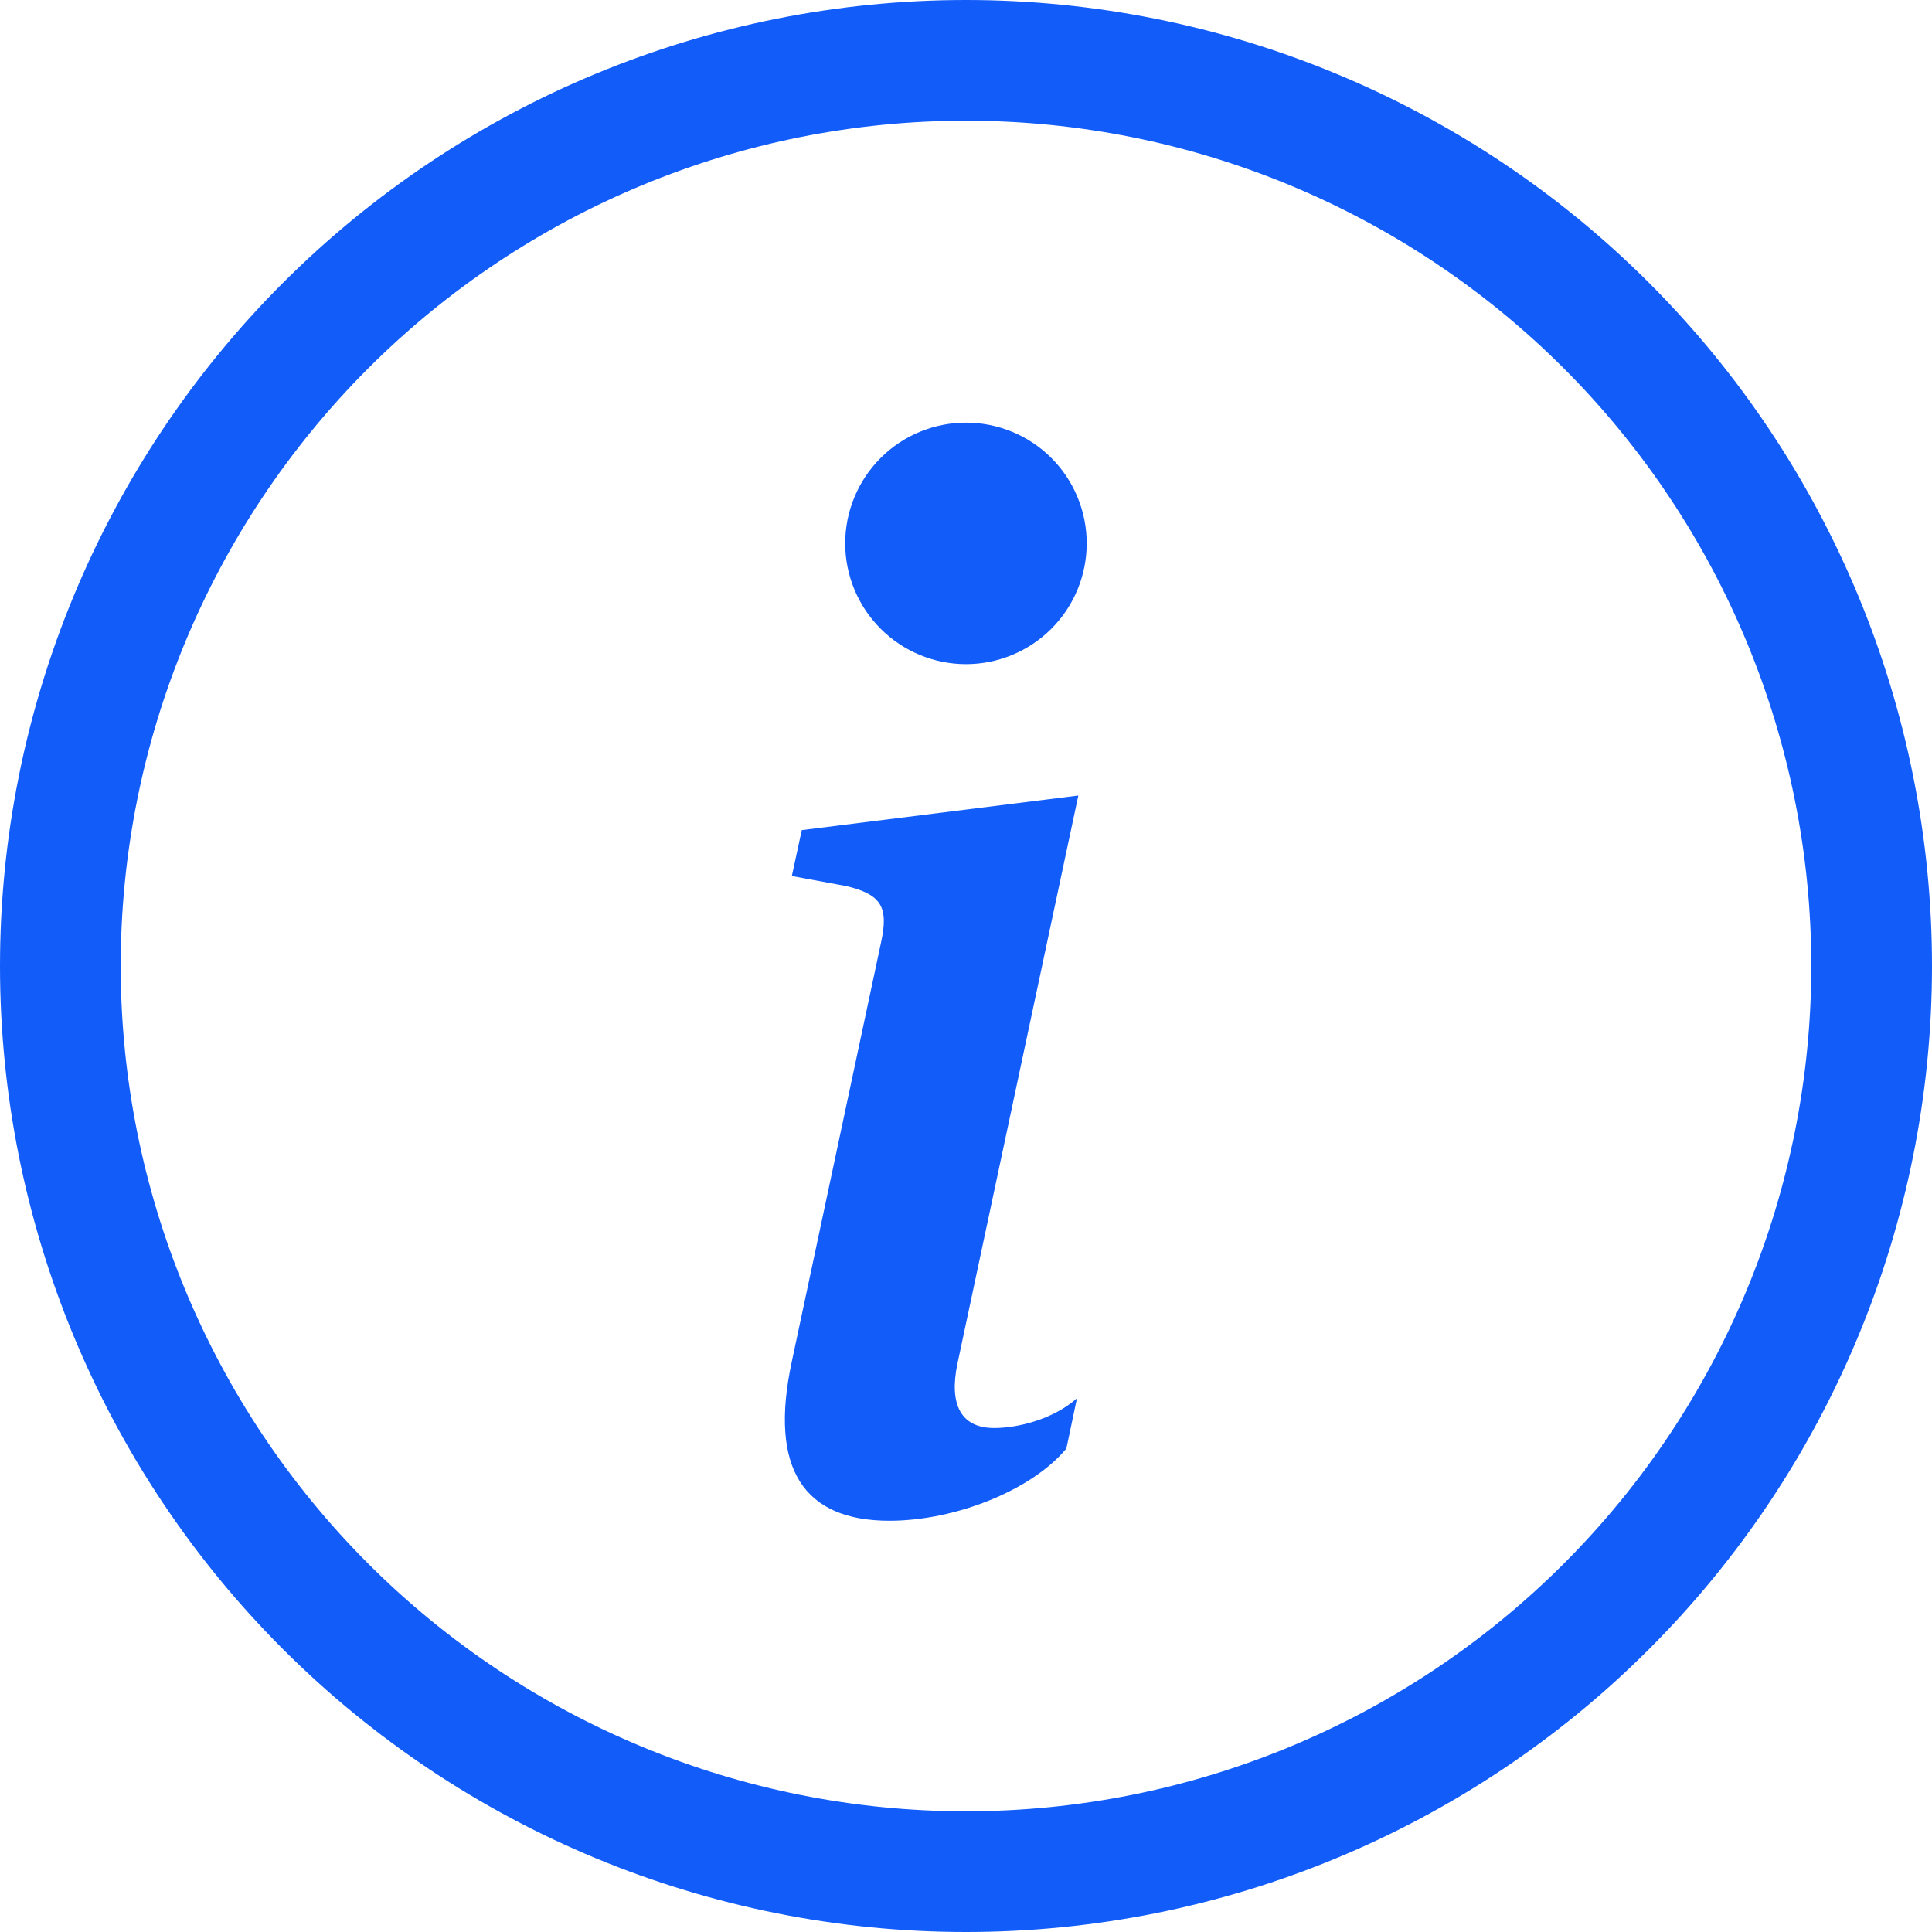
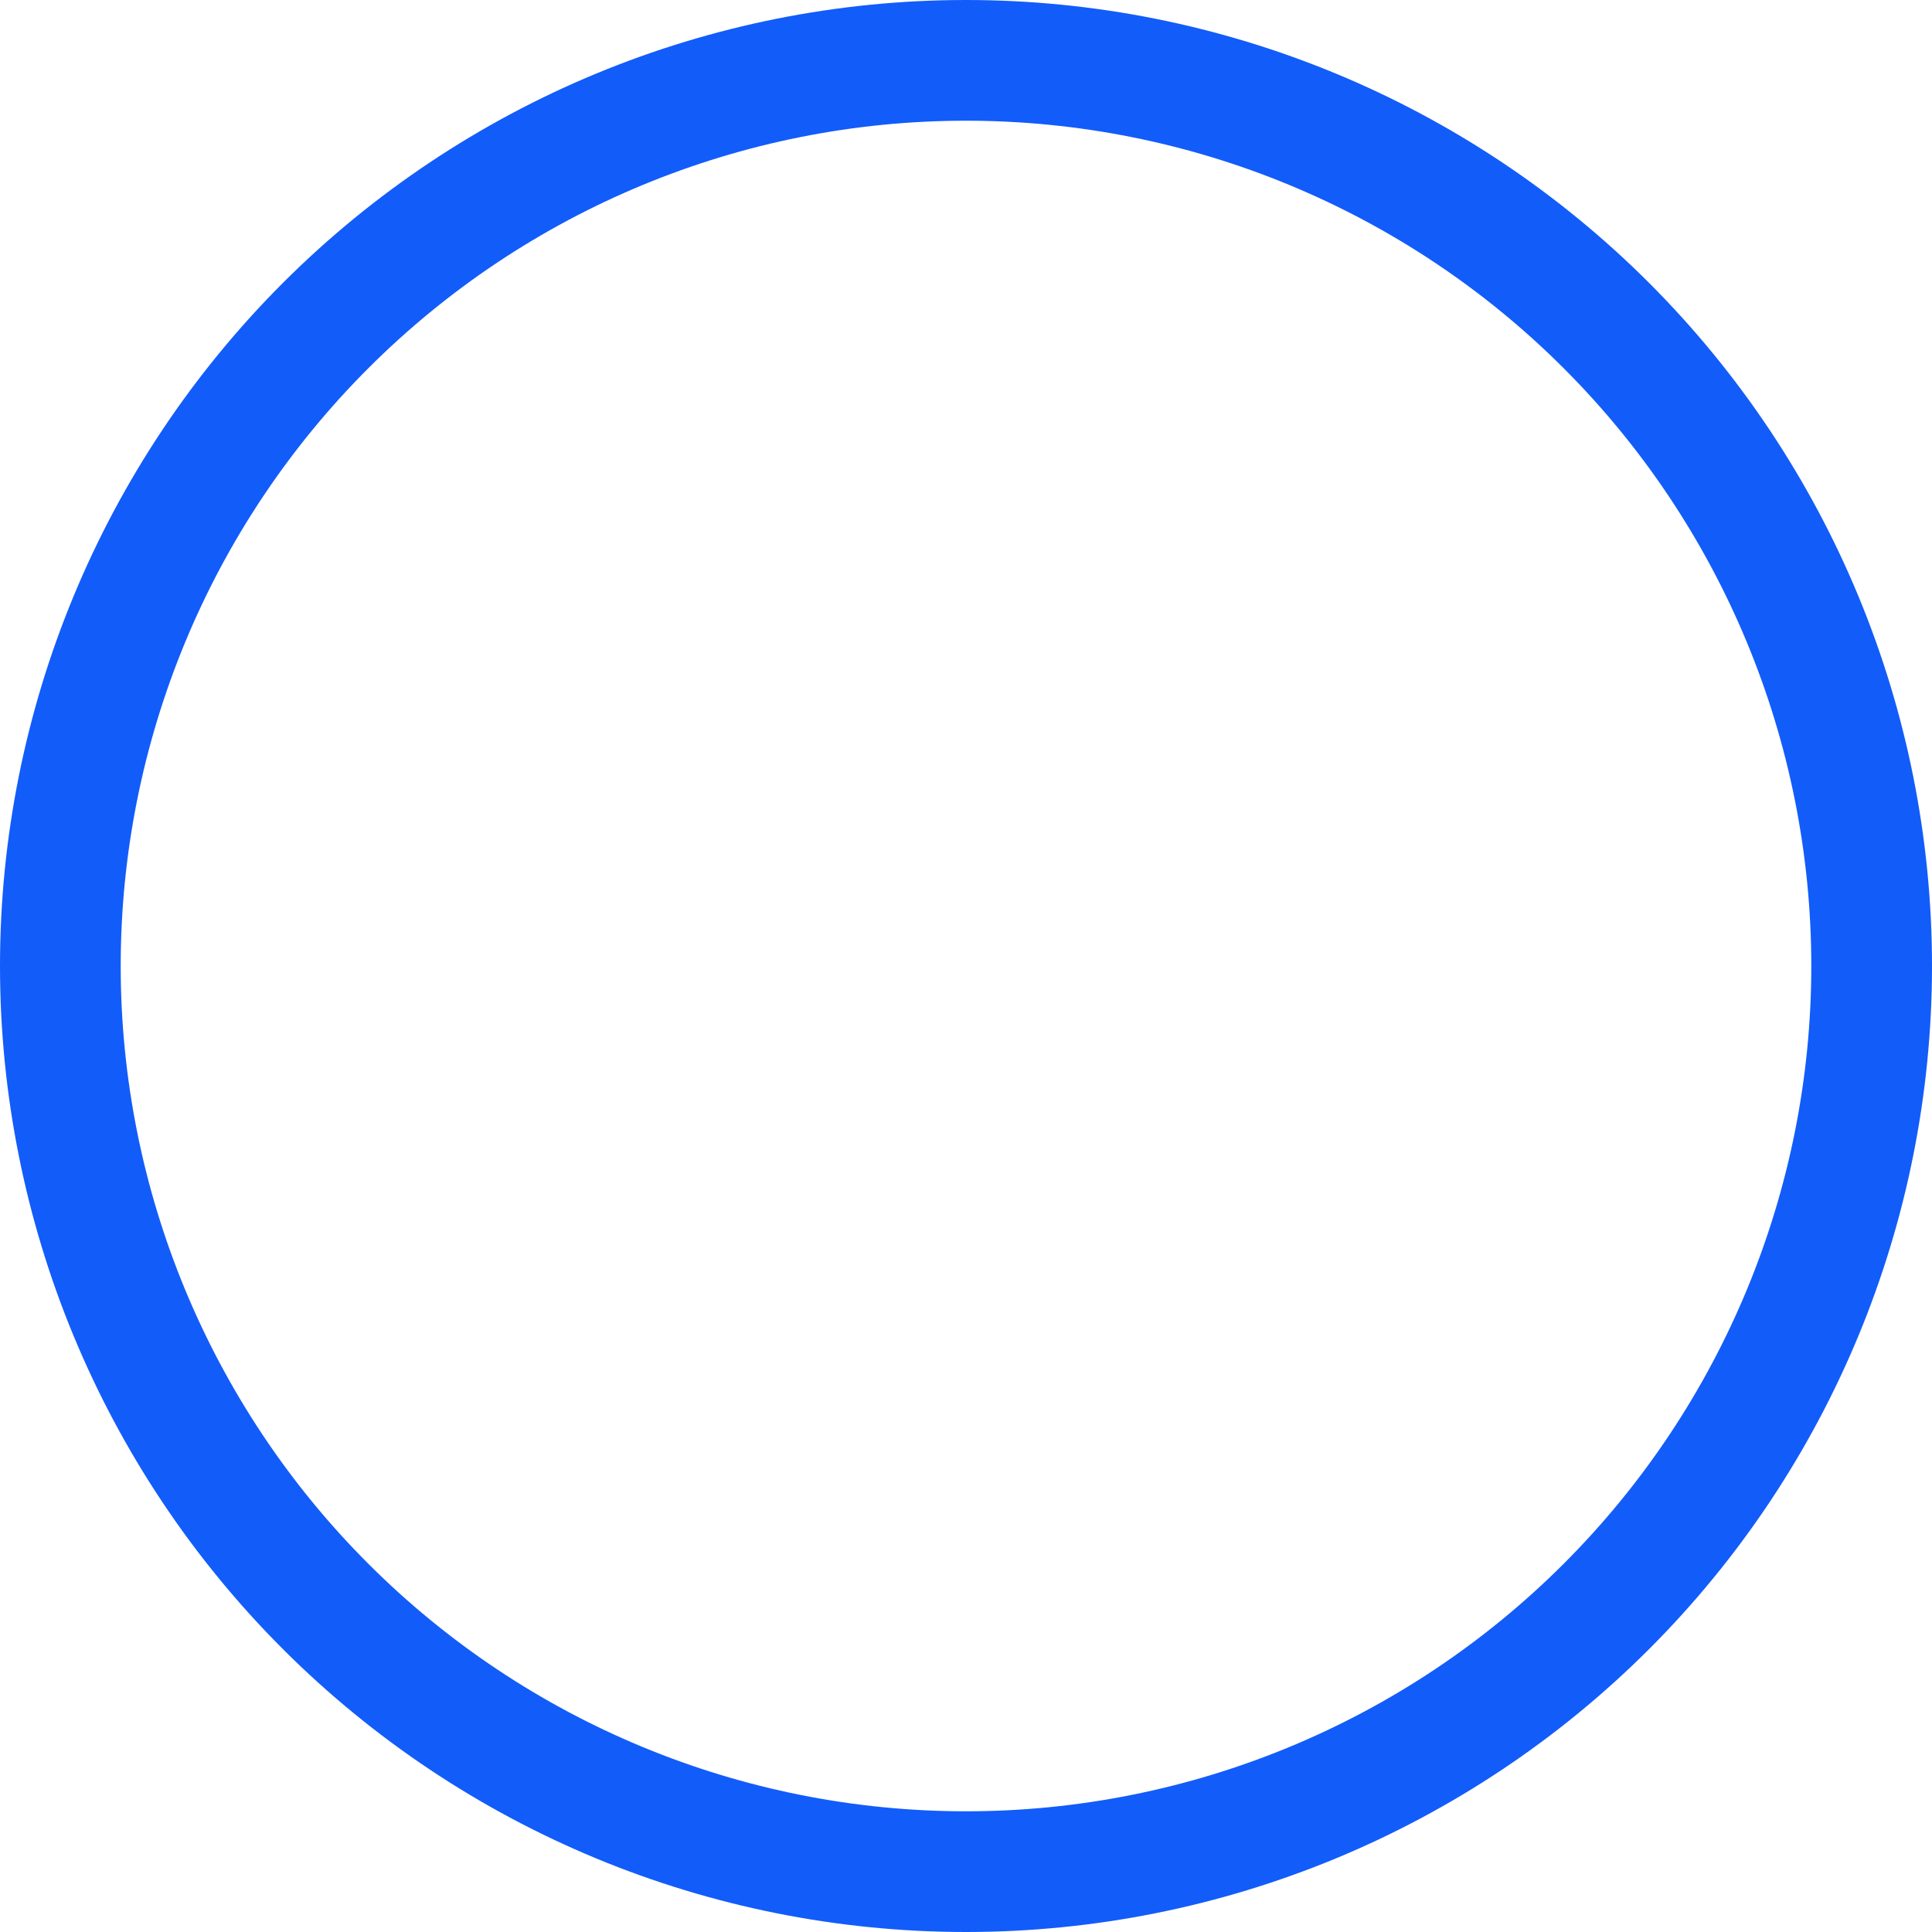
<svg xmlns="http://www.w3.org/2000/svg" width="21" height="21" viewBox="0 0 21 21" fill="none">
  <path d="M10.5 19.688C8.063 19.688 5.726 18.72 4.003 16.997C2.28 15.274 1.312 12.937 1.312 10.5C1.312 8.063 2.28 5.726 4.003 4.003C5.726 2.28 8.063 1.312 10.5 1.312C12.937 1.312 15.274 2.28 16.997 4.003C18.72 5.726 19.688 8.063 19.688 10.5C19.688 12.937 18.72 15.274 16.997 16.997C15.274 18.72 12.937 19.688 10.5 19.688ZM10.5 21C13.285 21 15.956 19.894 17.925 17.925C19.894 15.956 21 13.285 21 10.5C21 7.715 19.894 5.045 17.925 3.075C15.956 1.106 13.285 0 10.5 0C7.715 0 5.045 1.106 3.075 3.075C1.106 5.045 0 7.715 0 10.5C0 13.285 1.106 15.956 3.075 17.925C5.045 19.894 7.715 21 10.5 21Z" fill="#125CFA" />
-   <path d="M11.721 8.647L8.715 9.023L8.607 9.522L9.198 9.631C9.584 9.723 9.66 9.862 9.576 10.247L8.607 14.798C8.353 15.976 8.745 16.53 9.668 16.53C10.383 16.53 11.214 16.199 11.591 15.745L11.706 15.199C11.444 15.43 11.06 15.522 10.806 15.522C10.445 15.522 10.314 15.268 10.407 14.822L11.721 8.647ZM11.812 5.906C11.812 6.254 11.674 6.588 11.428 6.834C11.182 7.08 10.848 7.219 10.5 7.219C10.152 7.219 9.818 7.08 9.572 6.834C9.326 6.588 9.187 6.254 9.187 5.906C9.187 5.558 9.326 5.224 9.572 4.978C9.818 4.732 10.152 4.594 10.5 4.594C10.848 4.594 11.182 4.732 11.428 4.978C11.674 5.224 11.812 5.558 11.812 5.906Z" fill="#125CFA" />
</svg>